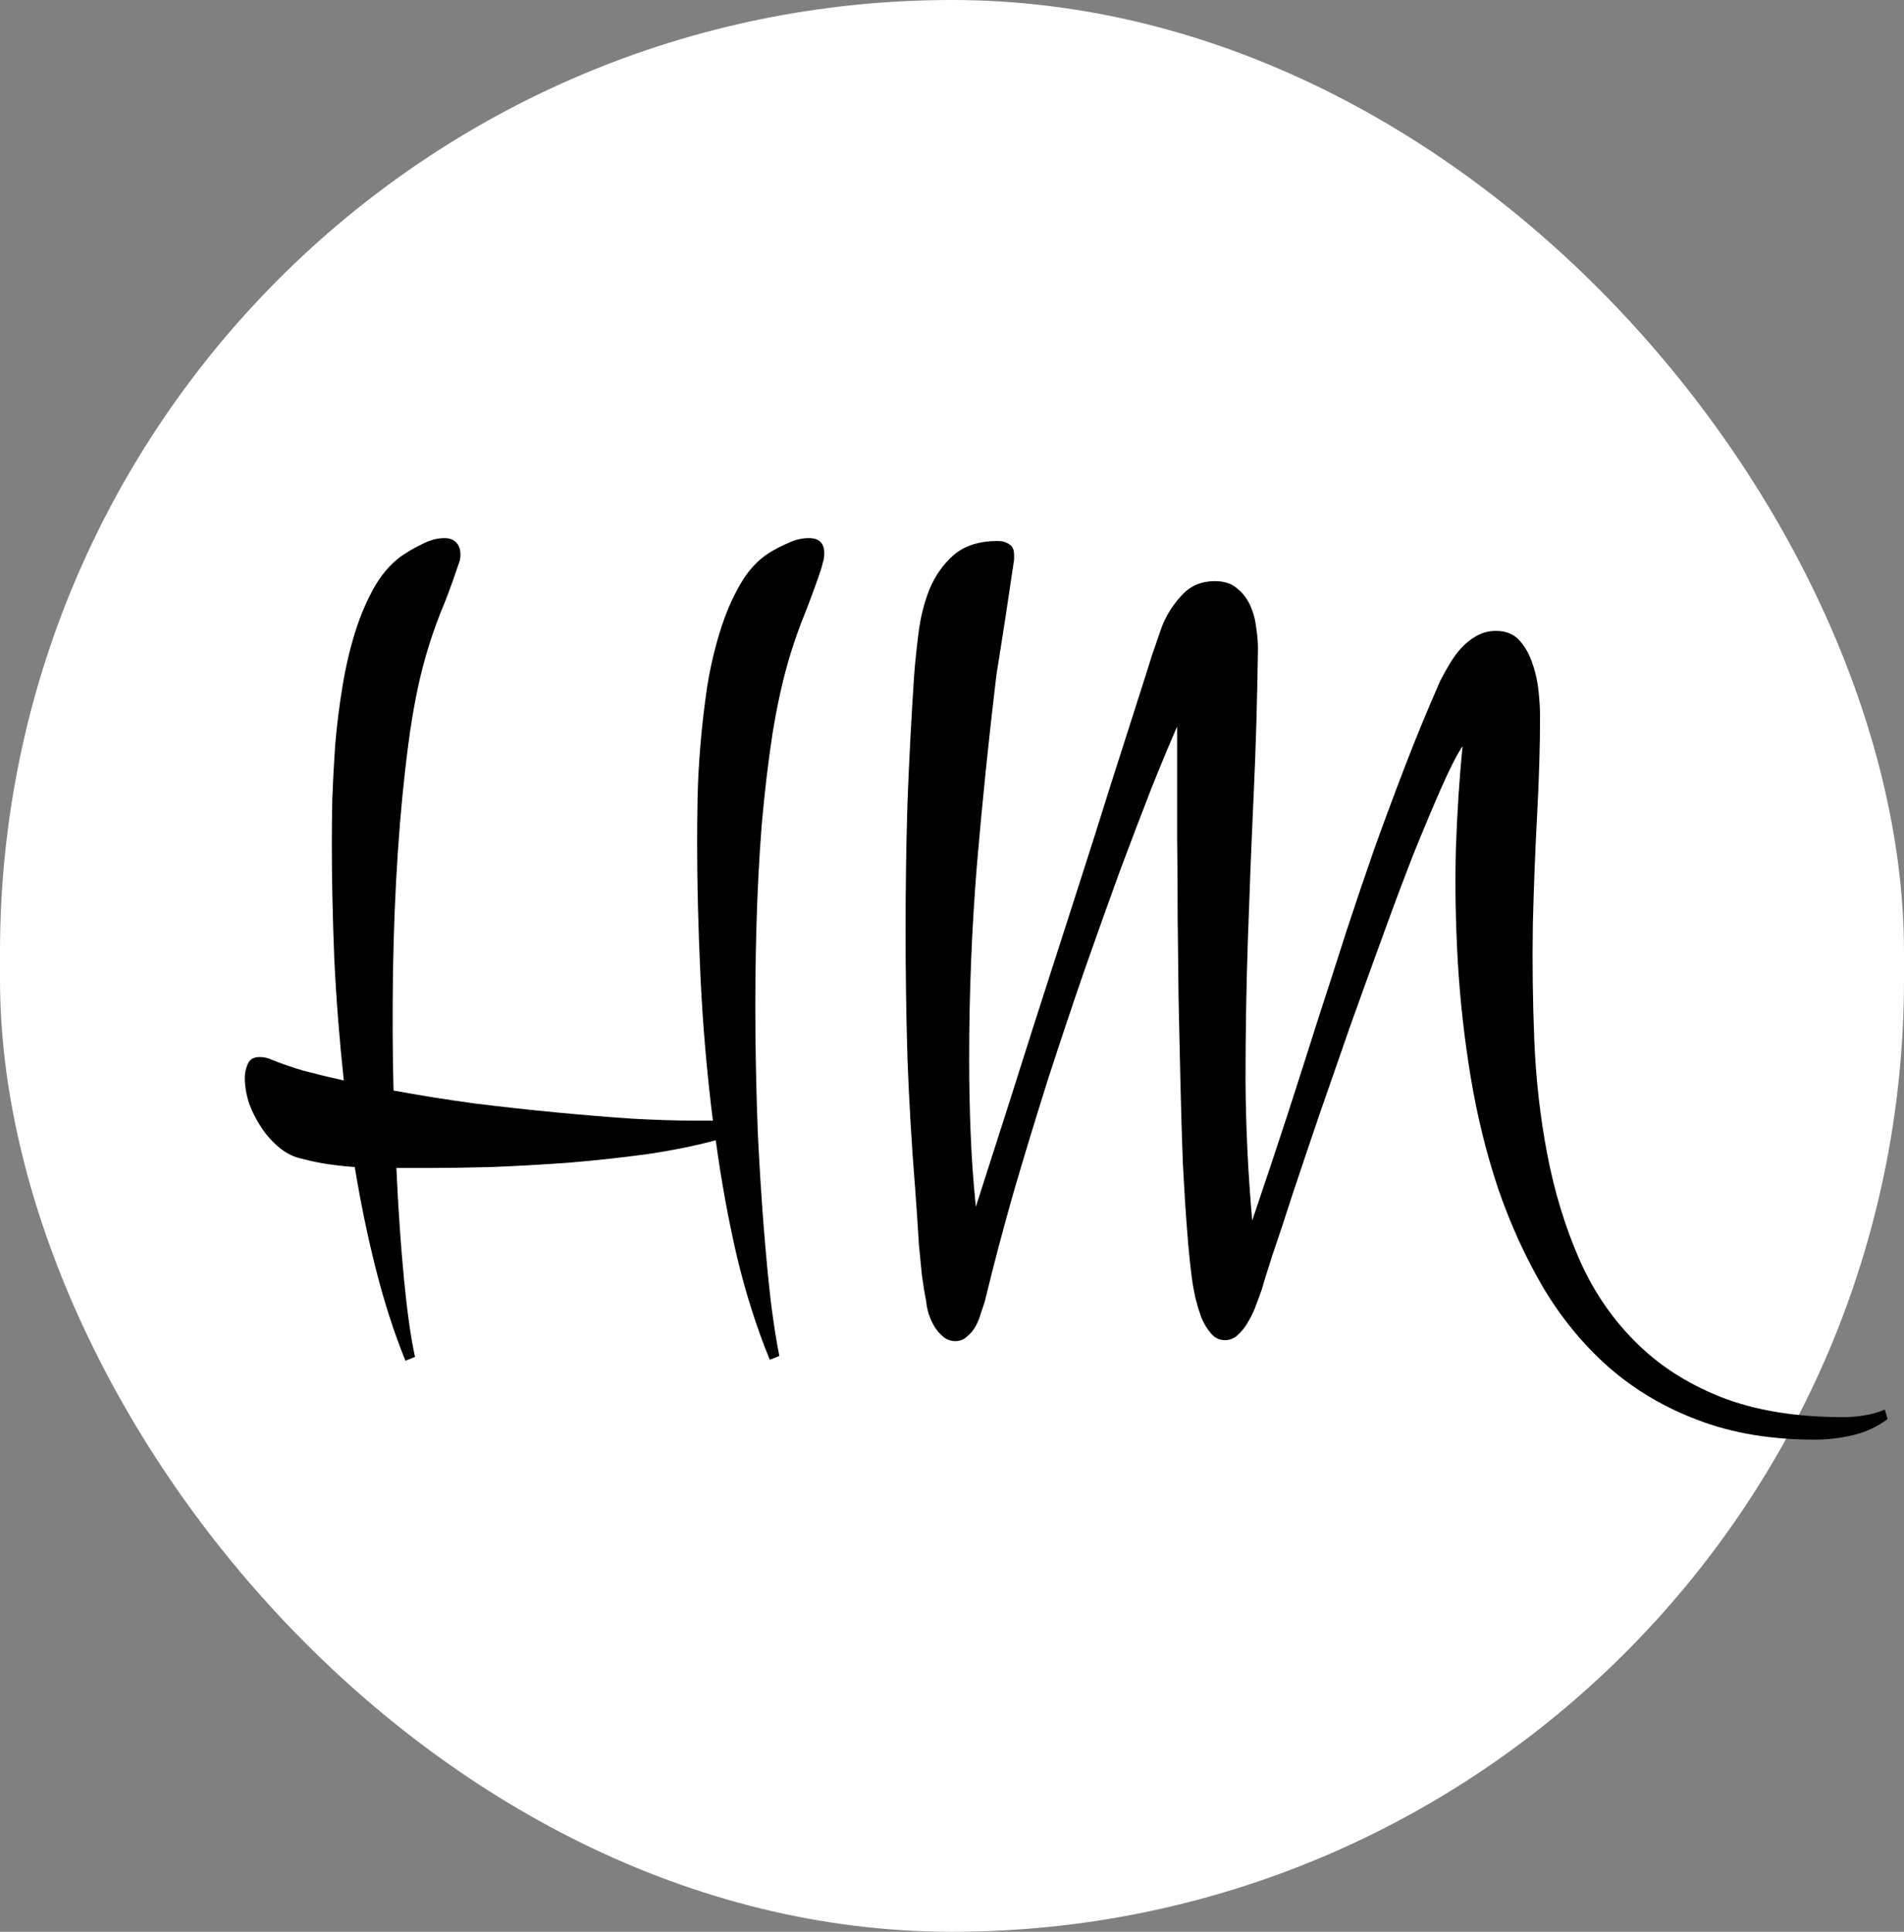
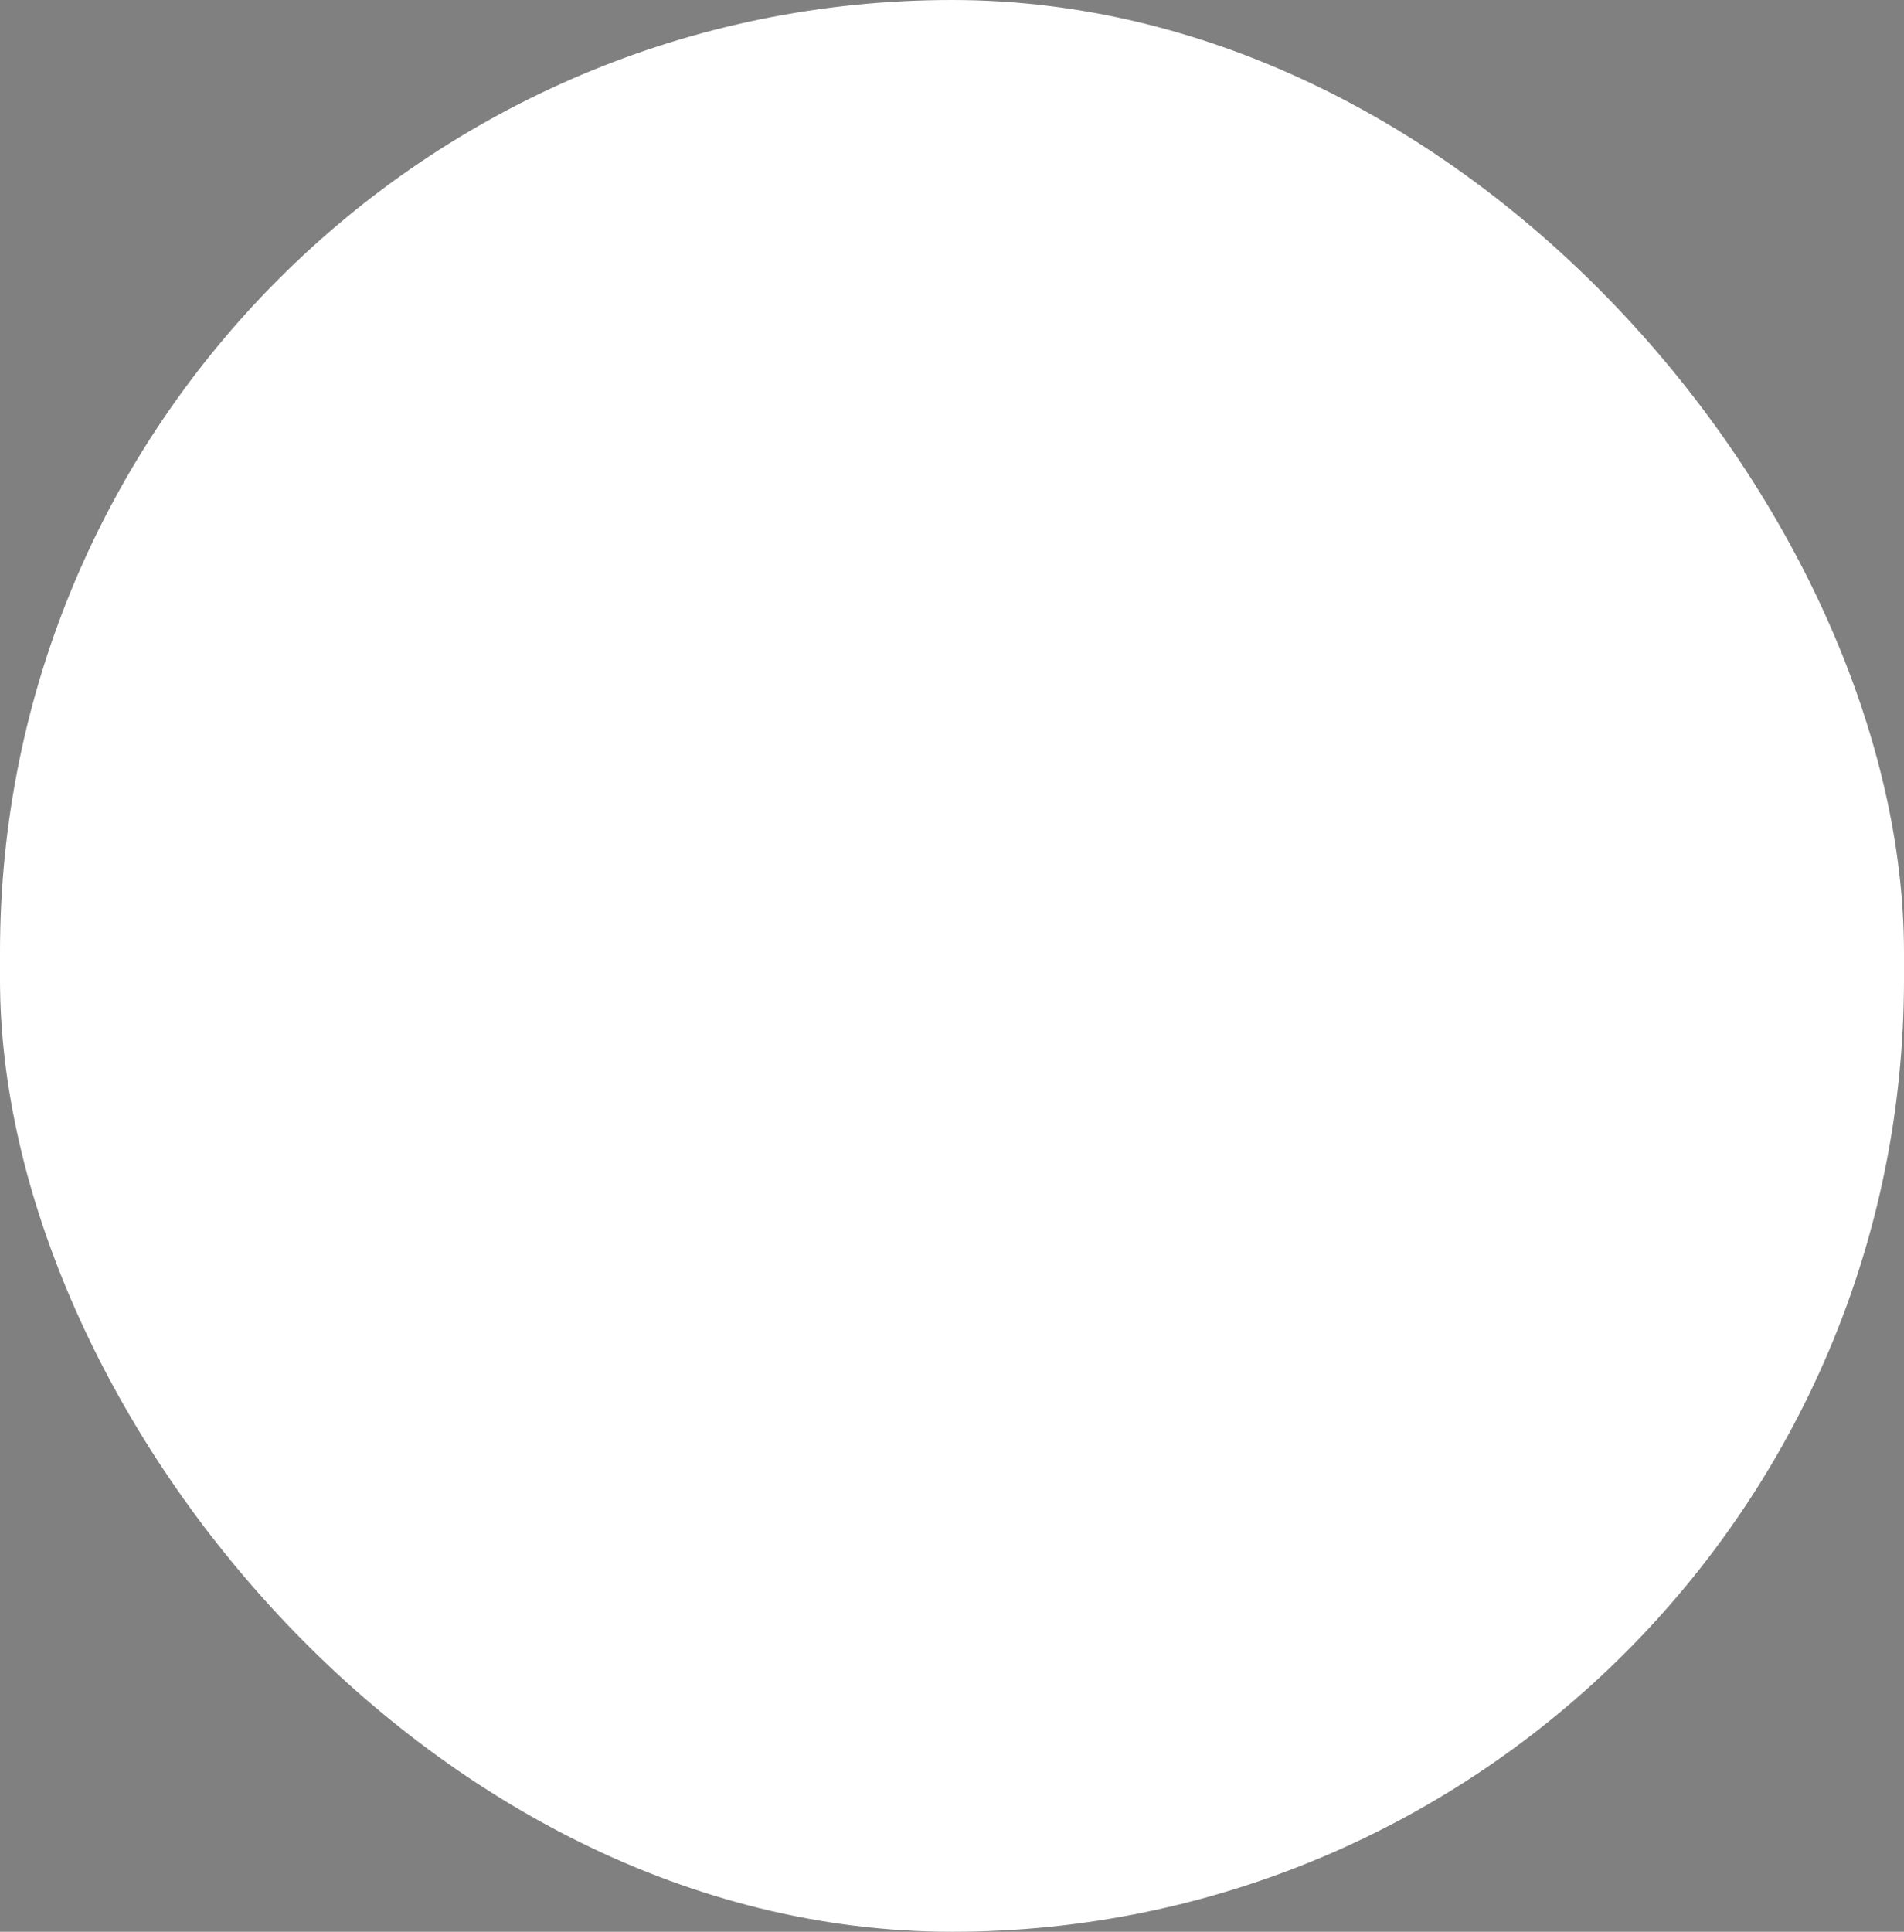
<svg xmlns="http://www.w3.org/2000/svg" width="70" height="71" viewBox="0 0 70 71" fill="none">
  <rect x="0" y="0" width="70" height="71" fill="#808080" stroke="none" />
  <rect width="70" height="71" rx="35" fill="white" />
-   <path d="M16.928 20.393C16.928 20.498 16.91 20.598 16.875 20.691C16.84 20.785 16.805 20.885 16.77 20.99C16.594 21.518 16.4 22.033 16.189 22.537C15.99 23.041 15.815 23.557 15.662 24.084C15.393 25.01 15.176 26.1 15.012 27.354C14.848 28.596 14.719 29.926 14.625 31.344C14.531 32.75 14.473 34.203 14.449 35.703C14.426 37.191 14.432 38.65 14.467 40.08C15.416 40.256 16.406 40.414 17.438 40.555C18.48 40.684 19.494 40.795 20.479 40.889C21.463 40.982 22.389 41.059 23.256 41.117C24.135 41.164 24.891 41.188 25.523 41.188H26.209C25.986 39.406 25.834 37.637 25.752 35.879C25.67 34.121 25.629 32.475 25.629 30.939C25.629 30.494 25.635 29.961 25.646 29.34C25.658 28.719 25.693 28.062 25.752 27.371C25.811 26.668 25.893 25.959 25.998 25.244C26.115 24.518 26.273 23.838 26.473 23.205C26.672 22.561 26.918 21.986 27.211 21.482C27.504 20.967 27.867 20.574 28.301 20.305C28.512 20.176 28.74 20.059 28.986 19.953C29.232 19.836 29.484 19.777 29.742 19.777C30.117 19.777 30.305 19.965 30.305 20.34C30.305 20.457 30.287 20.568 30.252 20.674C30.229 20.779 30.199 20.885 30.164 20.99C29.988 21.506 29.801 22.016 29.602 22.52C29.402 23.012 29.221 23.521 29.057 24.049C28.799 24.893 28.582 25.854 28.406 26.932C28.242 27.998 28.107 29.135 28.002 30.342C27.908 31.549 27.844 32.797 27.809 34.086C27.773 35.375 27.762 36.658 27.773 37.935C27.785 39.201 27.814 40.438 27.861 41.645C27.92 42.852 27.99 43.977 28.072 45.02C28.154 46.062 28.242 46.994 28.336 47.815C28.441 48.647 28.547 49.32 28.652 49.836L28.301 49.977C27.82 48.805 27.416 47.533 27.088 46.162C26.771 44.791 26.514 43.373 26.314 41.908C25.588 42.107 24.75 42.277 23.801 42.418C22.852 42.547 21.885 42.652 20.9 42.734C19.928 42.805 18.984 42.857 18.07 42.893C17.168 42.916 16.4 42.928 15.768 42.928H14.572C14.643 44.451 14.736 45.816 14.854 47.023C14.971 48.23 15.105 49.18 15.258 49.871L14.906 50.012C14.484 48.969 14.121 47.844 13.816 46.637C13.512 45.43 13.254 44.182 13.043 42.893C12.703 42.869 12.375 42.834 12.059 42.787C11.742 42.74 11.432 42.676 11.127 42.594C10.822 42.535 10.541 42.4 10.283 42.19C10.025 41.978 9.803 41.732 9.615 41.451C9.428 41.17 9.275 40.871 9.158 40.555C9.053 40.227 9 39.91 9 39.605C9 39.441 9.035 39.277 9.105 39.113C9.176 38.938 9.322 38.85 9.545 38.85C9.709 38.85 9.861 38.885 10.002 38.955C10.354 39.096 10.746 39.23 11.18 39.359C11.625 39.477 12.111 39.594 12.639 39.711C12.475 38.176 12.357 36.664 12.287 35.176C12.229 33.688 12.199 32.287 12.199 30.975C12.199 30.518 12.205 29.979 12.217 29.357C12.24 28.736 12.275 28.08 12.322 27.389C12.381 26.686 12.469 25.977 12.586 25.262C12.703 24.535 12.861 23.855 13.06 23.223C13.26 22.59 13.506 22.021 13.799 21.518C14.104 21.002 14.473 20.609 14.906 20.34C15.105 20.211 15.328 20.088 15.574 19.971C15.832 19.842 16.09 19.777 16.348 19.777C16.523 19.777 16.664 19.83 16.77 19.936C16.875 20.041 16.928 20.193 16.928 20.393ZM69.398 52.156C69 52.449 68.566 52.648 68.098 52.754C67.641 52.859 67.178 52.912 66.709 52.912C65.103 52.912 63.674 52.672 62.42 52.191C61.178 51.723 60.082 51.072 59.133 50.24C58.195 49.408 57.393 48.43 56.725 47.305C56.068 46.18 55.518 44.967 55.072 43.666C54.639 42.365 54.305 41.006 54.07 39.588C53.836 38.17 53.678 36.758 53.596 35.352C53.514 33.934 53.49 32.551 53.525 31.203C53.572 29.844 53.654 28.584 53.772 27.424C53.56 27.74 53.303 28.244 52.998 28.936C52.693 29.627 52.353 30.436 51.978 31.361C51.615 32.287 51.234 33.301 50.836 34.402C50.438 35.492 50.039 36.594 49.641 37.707C49.254 38.82 48.873 39.916 48.498 40.994C48.135 42.06 47.807 43.033 47.514 43.912C47.232 44.791 46.986 45.535 46.775 46.145C46.576 46.766 46.447 47.182 46.389 47.393C46.342 47.533 46.277 47.709 46.195 47.92C46.125 48.131 46.031 48.336 45.914 48.535C45.809 48.734 45.68 48.904 45.527 49.045C45.387 49.185 45.223 49.256 45.035 49.256C44.824 49.256 44.648 49.168 44.508 48.992C44.367 48.828 44.25 48.629 44.156 48.395C44.074 48.16 44.004 47.926 43.945 47.691C43.898 47.457 43.863 47.27 43.84 47.129C43.77 46.637 43.705 46.016 43.647 45.266C43.588 44.516 43.535 43.684 43.488 42.77C43.453 41.855 43.424 40.883 43.4 39.852C43.377 38.809 43.353 37.766 43.33 36.723C43.318 35.668 43.307 34.637 43.295 33.629C43.295 32.609 43.289 31.66 43.277 30.781C43.277 29.891 43.277 29.094 43.277 28.391C43.277 27.688 43.277 27.125 43.277 26.703C43.02 27.289 42.709 28.033 42.346 28.936C41.994 29.838 41.607 30.852 41.185 31.977C40.775 33.102 40.342 34.315 39.885 35.615C39.44 36.904 38.994 38.234 38.549 39.605C38.115 40.977 37.693 42.359 37.283 43.754C36.885 45.148 36.527 46.502 36.211 47.815C36.176 47.932 36.129 48.072 36.07 48.236C36.023 48.412 35.959 48.576 35.877 48.728C35.795 48.881 35.69 49.01 35.56 49.115C35.443 49.232 35.297 49.291 35.121 49.291C34.957 49.291 34.81 49.238 34.682 49.133C34.553 49.027 34.441 48.898 34.348 48.746C34.266 48.605 34.195 48.447 34.137 48.272C34.09 48.107 34.06 47.955 34.049 47.815C33.99 47.522 33.938 47.199 33.891 46.848C33.855 46.496 33.82 46.133 33.785 45.758C33.762 45.395 33.738 45.031 33.715 44.668C33.691 44.316 33.668 43.988 33.645 43.684C33.516 42.078 33.422 40.49 33.363 38.92C33.316 37.35 33.293 35.768 33.293 34.174C33.293 32.603 33.316 31.045 33.363 29.498C33.422 27.951 33.504 26.387 33.609 24.805C33.645 24.348 33.697 23.838 33.768 23.275C33.838 22.701 33.973 22.162 34.172 21.658C34.383 21.154 34.682 20.732 35.068 20.393C35.467 20.053 36.006 19.883 36.685 19.883C36.85 19.883 36.99 19.924 37.107 20.006C37.225 20.076 37.283 20.205 37.283 20.393V20.568C37.178 21.271 37.072 21.975 36.967 22.678C36.861 23.369 36.75 24.078 36.633 24.805C36.352 27.148 36.111 29.492 35.912 31.836C35.725 34.168 35.631 36.518 35.631 38.885C35.631 39.81 35.648 40.725 35.684 41.627C35.719 42.529 35.783 43.438 35.877 44.352C36.685 41.844 37.395 39.623 38.004 37.69C38.625 35.756 39.17 34.062 39.639 32.609C40.107 31.156 40.5 29.92 40.816 28.9C41.145 27.869 41.42 27.008 41.643 26.316C41.865 25.625 42.041 25.074 42.17 24.664C42.299 24.242 42.404 23.92 42.486 23.697C42.568 23.463 42.627 23.293 42.662 23.188C42.697 23.082 42.732 22.988 42.768 22.906C42.943 22.508 43.184 22.15 43.488 21.834C43.793 21.518 44.185 21.359 44.666 21.359C44.994 21.359 45.258 21.441 45.457 21.605C45.668 21.77 45.832 21.975 45.949 22.221C46.066 22.467 46.143 22.736 46.178 23.029C46.225 23.322 46.248 23.592 46.248 23.838C46.225 25.654 46.172 27.453 46.09 29.234C46.008 31.004 45.938 32.762 45.879 34.508C45.82 36.254 45.791 37.988 45.791 39.711C45.803 41.434 45.885 43.15 46.037 44.861C46.506 43.478 46.94 42.178 47.338 40.959C47.736 39.728 48.111 38.557 48.463 37.443C48.826 36.33 49.172 35.258 49.5 34.227C49.84 33.195 50.185 32.176 50.537 31.168C50.9 30.16 51.275 29.152 51.662 28.145C52.049 27.137 52.477 26.1 52.945 25.033C53.051 24.822 53.168 24.611 53.297 24.4C53.426 24.178 53.572 23.979 53.736 23.803C53.9 23.627 54.088 23.48 54.299 23.363C54.51 23.246 54.744 23.188 55.002 23.188C55.365 23.188 55.652 23.305 55.863 23.539C56.074 23.773 56.232 24.055 56.338 24.383C56.455 24.711 56.531 25.057 56.566 25.42C56.602 25.771 56.619 26.07 56.619 26.316C56.619 27.395 56.584 28.59 56.514 29.902C56.443 31.203 56.391 32.557 56.355 33.963C56.332 35.369 56.35 36.793 56.408 38.234C56.467 39.676 56.625 41.07 56.883 42.418C57.141 43.766 57.522 45.025 58.025 46.197C58.529 47.369 59.209 48.389 60.065 49.256C60.92 50.135 61.975 50.826 63.228 51.33C64.494 51.834 66.012 52.086 67.781 52.086C68.051 52.086 68.309 52.062 68.555 52.016C68.812 51.98 69.059 51.91 69.293 51.805L69.398 52.156Z" fill="primary" />
</svg>